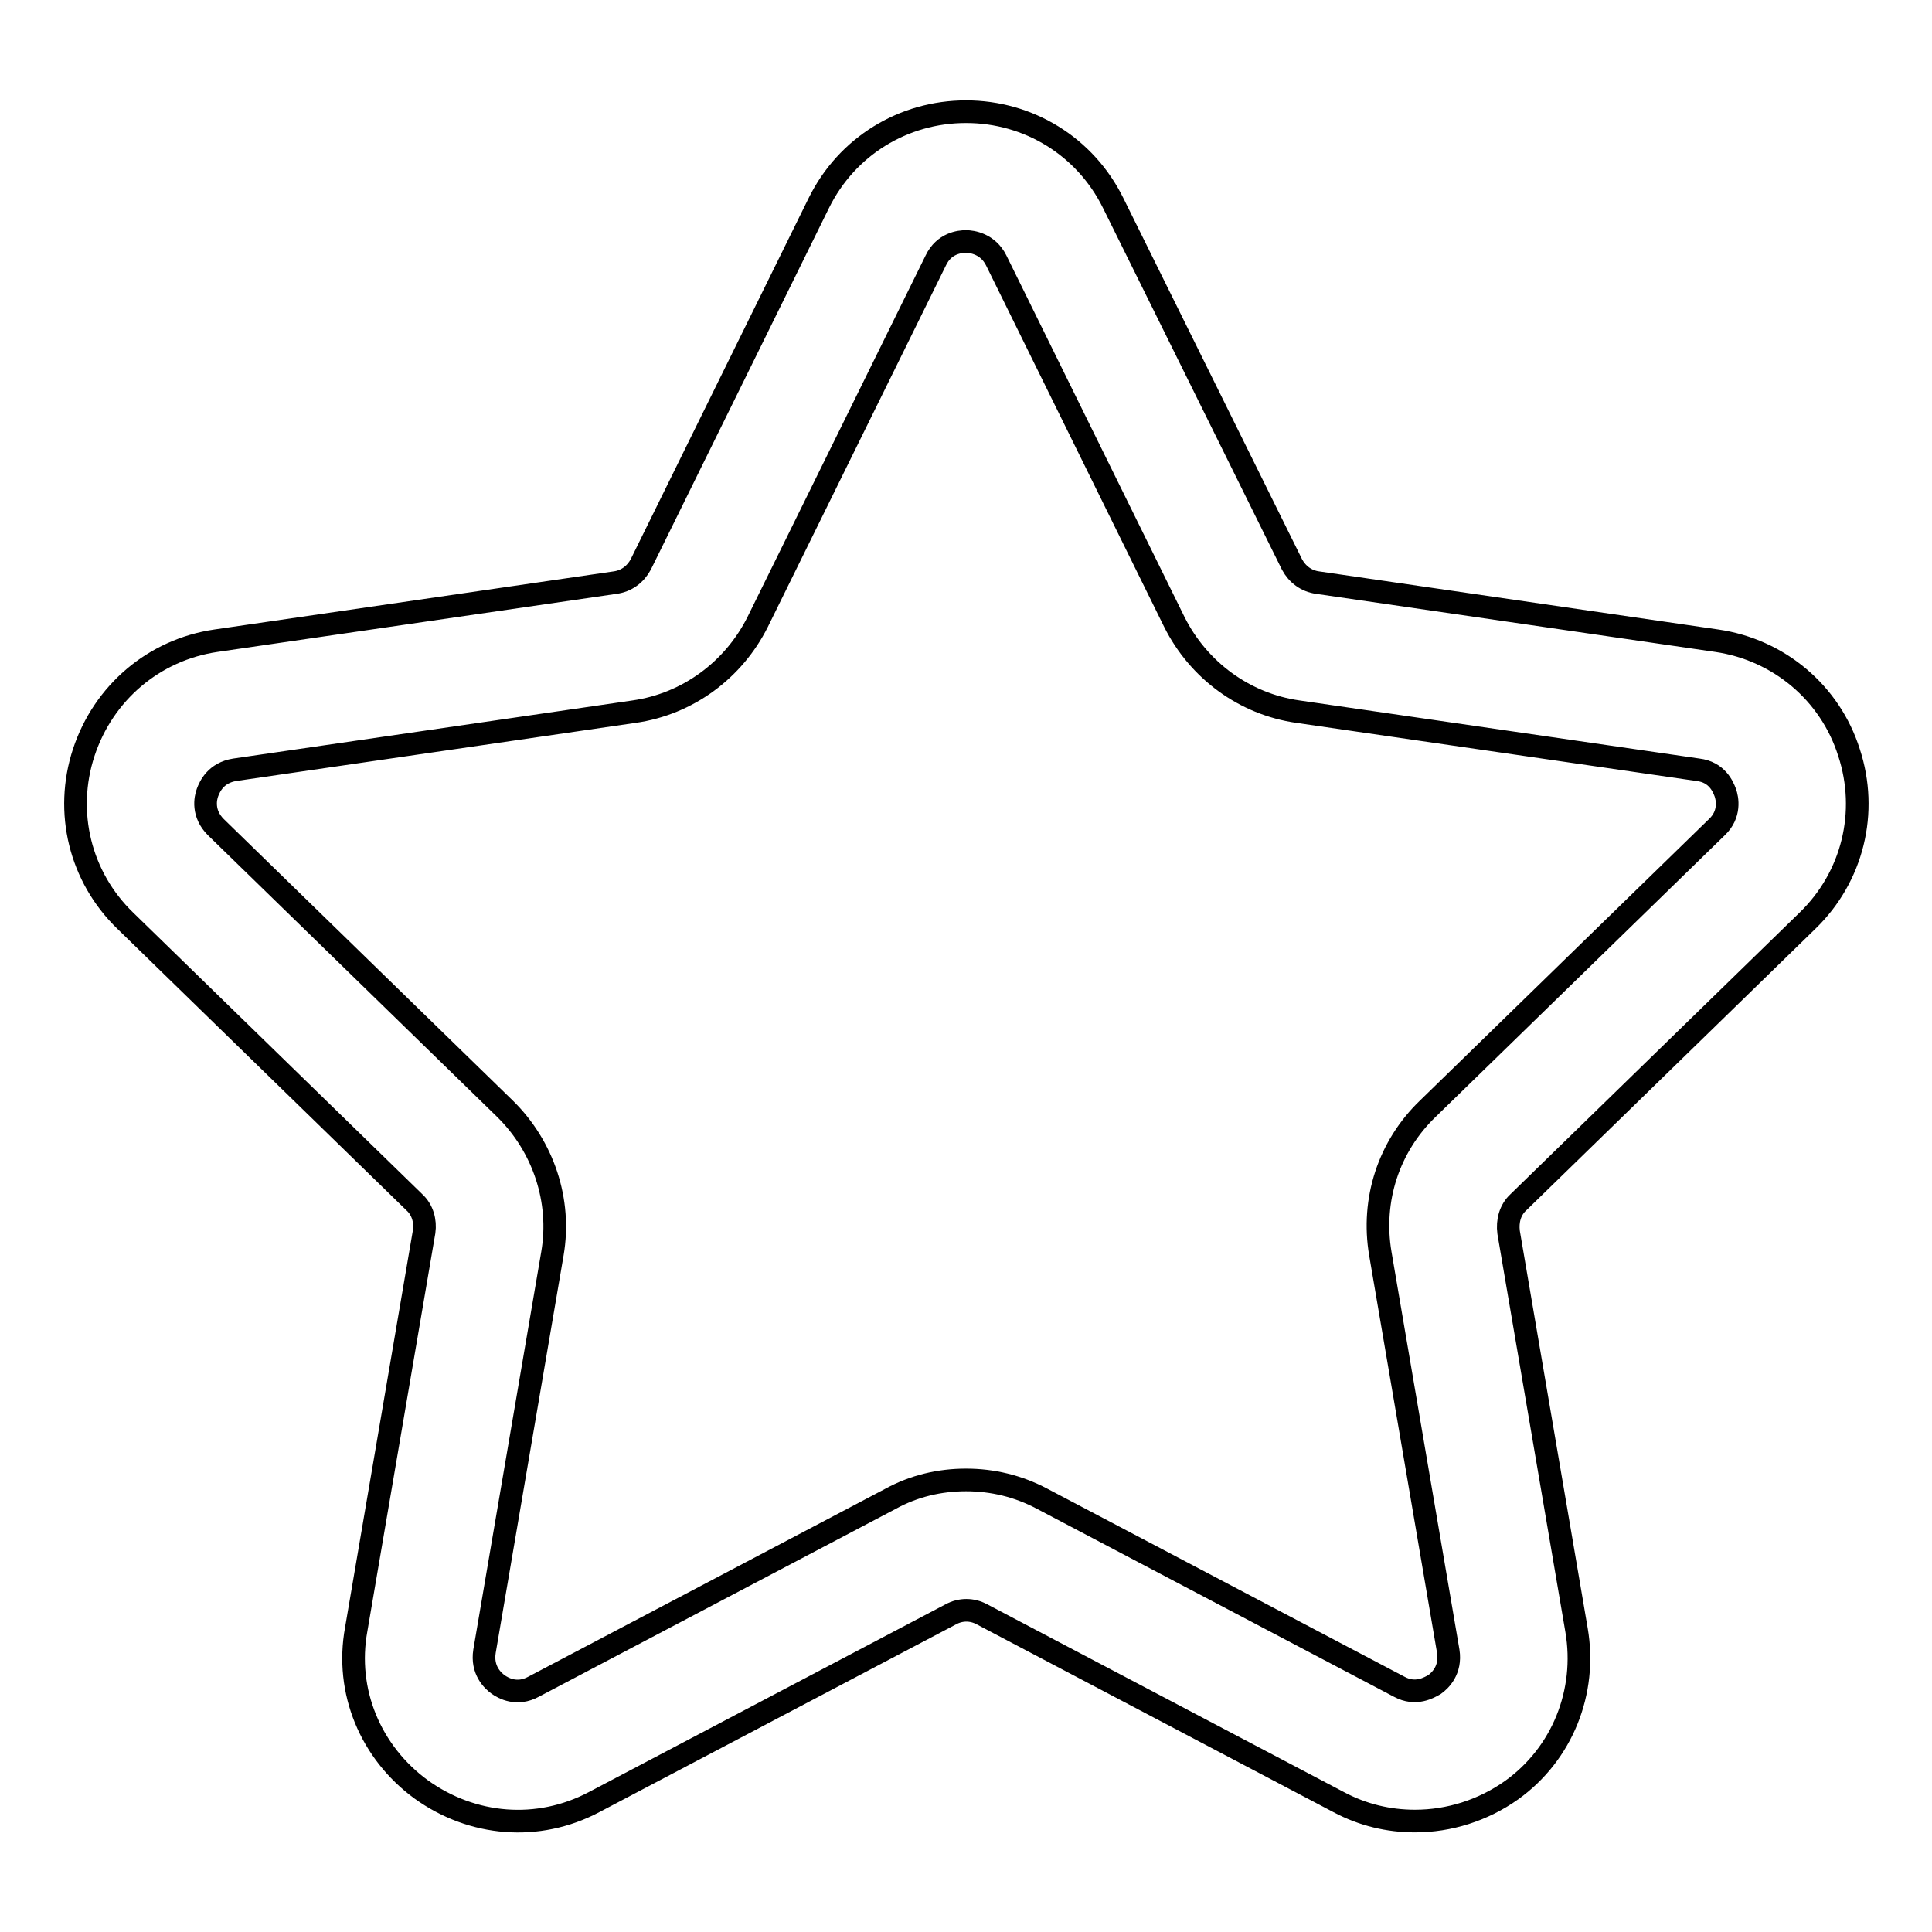
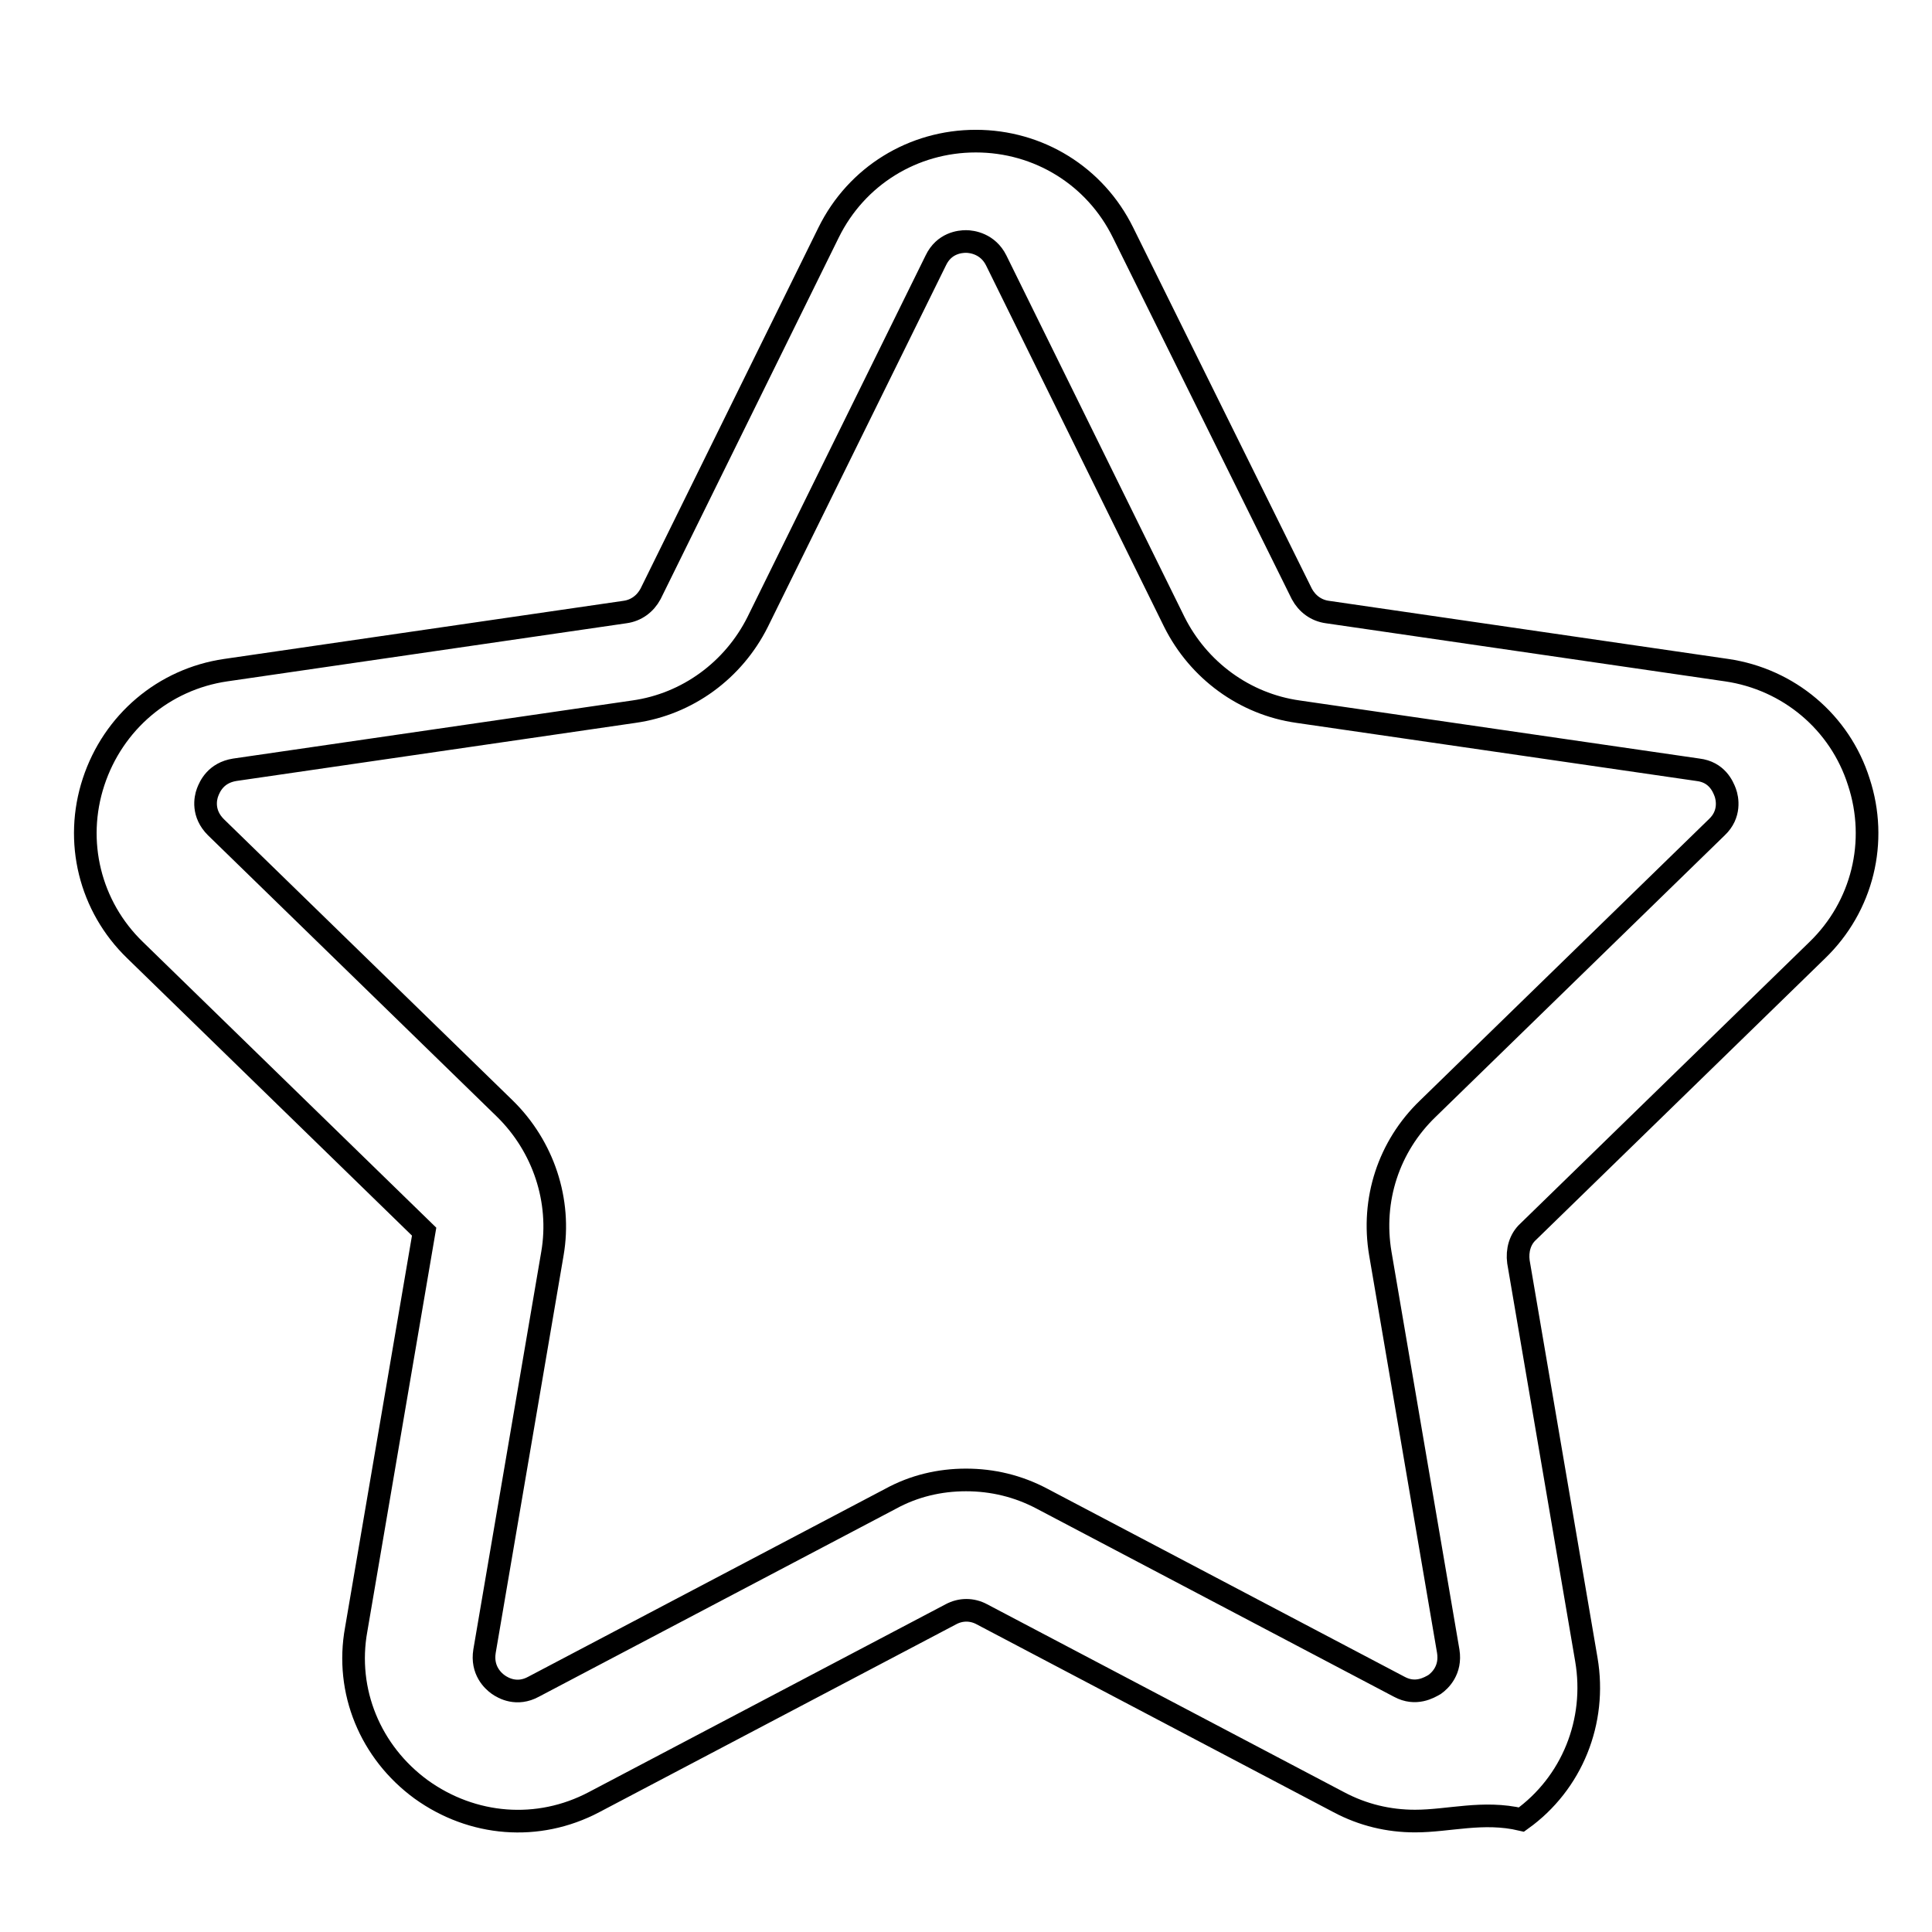
<svg xmlns="http://www.w3.org/2000/svg" version="1.1" x="0px" y="0px" viewBox="0 0 256 256" enable-background="new 0 0 256 256" xml:space="preserve">
  <g>
-     <path stroke-width="3" fill-opacity="0" stroke="#000000" d="M187.5,241.3c-3.5,0-6.9-0.8-10.1-2.5l-47.3-24.9c-1.3-0.7-2.8-0.7-4.1,0l-47.3,24.9 c-7.4,3.9-16.1,3.2-22.9-1.7c-6.7-4.9-10.1-13-8.6-21.2l9-52.7c0.2-1.4-0.2-2.9-1.3-3.9l-38.3-37.3c-6-5.8-8.1-14.4-5.5-22.3 c2.6-7.9,9.3-13.6,17.5-14.8l52.9-7.7c1.5-0.2,2.7-1.1,3.4-2.4l23.6-47.9c3.7-7.5,11.2-12.1,19.5-12.1c0,0,0,0,0,0 c8.3,0,15.8,4.6,19.5,12.1l23.7,47.9c0.7,1.3,1.9,2.2,3.4,2.4l52.9,7.7c8.2,1.2,15,6.9,17.5,14.8c2.6,7.9,0.5,16.5-5.5,22.3 l-38.3,37.3c-1.1,1-1.5,2.5-1.3,4l9,52.7c1.4,8.2-1.9,16.4-8.6,21.2C196.5,239.9,192,241.3,187.5,241.3z M128,196.1 c3.5,0,6.9,0.8,10.1,2.5l47.3,24.9c2.2,1.2,4,0.1,4.7-0.3c0.7-0.5,2.2-1.9,1.8-4.4l-9-52.7c-1.2-7.1,1.1-14.2,6.3-19.2l38.3-37.3 c1.8-1.7,1.4-3.8,1.1-4.6c-0.3-0.8-1.1-2.7-3.6-3L172,94.3c-7.1-1-13.2-5.5-16.4-11.9L132,34.5l0,0c-1.1-2.2-3.2-2.5-4-2.5h0 c-0.8,0-2.9,0.2-4,2.5l-23.6,47.9c-3.2,6.4-9.3,10.9-16.4,11.9L31.1,102c-2.5,0.4-3.3,2.2-3.6,3c-0.3,0.8-0.7,2.8,1.1,4.6 l38.3,37.3c5.1,5,7.5,12.2,6.3,19.2l-9,52.7c-0.4,2.5,1.1,3.9,1.8,4.4c0.7,0.5,2.5,1.5,4.7,0.3l47.3-24.9 C121.1,196.9,124.5,196.1,128,196.1z" />
+     <path stroke-width="3" fill-opacity="0" stroke="#000000" d="M187.5,241.3c-3.5,0-6.9-0.8-10.1-2.5l-47.3-24.9c-1.3-0.7-2.8-0.7-4.1,0l-47.3,24.9 c-7.4,3.9-16.1,3.2-22.9-1.7c-6.7-4.9-10.1-13-8.6-21.2l9-52.7l-38.3-37.3c-6-5.8-8.1-14.4-5.5-22.3 c2.6-7.9,9.3-13.6,17.5-14.8l52.9-7.7c1.5-0.2,2.7-1.1,3.4-2.4l23.6-47.9c3.7-7.5,11.2-12.1,19.5-12.1c0,0,0,0,0,0 c8.3,0,15.8,4.6,19.5,12.1l23.7,47.9c0.7,1.3,1.9,2.2,3.4,2.4l52.9,7.7c8.2,1.2,15,6.9,17.5,14.8c2.6,7.9,0.5,16.5-5.5,22.3 l-38.3,37.3c-1.1,1-1.5,2.5-1.3,4l9,52.7c1.4,8.2-1.9,16.4-8.6,21.2C196.5,239.9,192,241.3,187.5,241.3z M128,196.1 c3.5,0,6.9,0.8,10.1,2.5l47.3,24.9c2.2,1.2,4,0.1,4.7-0.3c0.7-0.5,2.2-1.9,1.8-4.4l-9-52.7c-1.2-7.1,1.1-14.2,6.3-19.2l38.3-37.3 c1.8-1.7,1.4-3.8,1.1-4.6c-0.3-0.8-1.1-2.7-3.6-3L172,94.3c-7.1-1-13.2-5.5-16.4-11.9L132,34.5l0,0c-1.1-2.2-3.2-2.5-4-2.5h0 c-0.8,0-2.9,0.2-4,2.5l-23.6,47.9c-3.2,6.4-9.3,10.9-16.4,11.9L31.1,102c-2.5,0.4-3.3,2.2-3.6,3c-0.3,0.8-0.7,2.8,1.1,4.6 l38.3,37.3c5.1,5,7.5,12.2,6.3,19.2l-9,52.7c-0.4,2.5,1.1,3.9,1.8,4.4c0.7,0.5,2.5,1.5,4.7,0.3l47.3-24.9 C121.1,196.9,124.5,196.1,128,196.1z" />
  </g>
</svg>